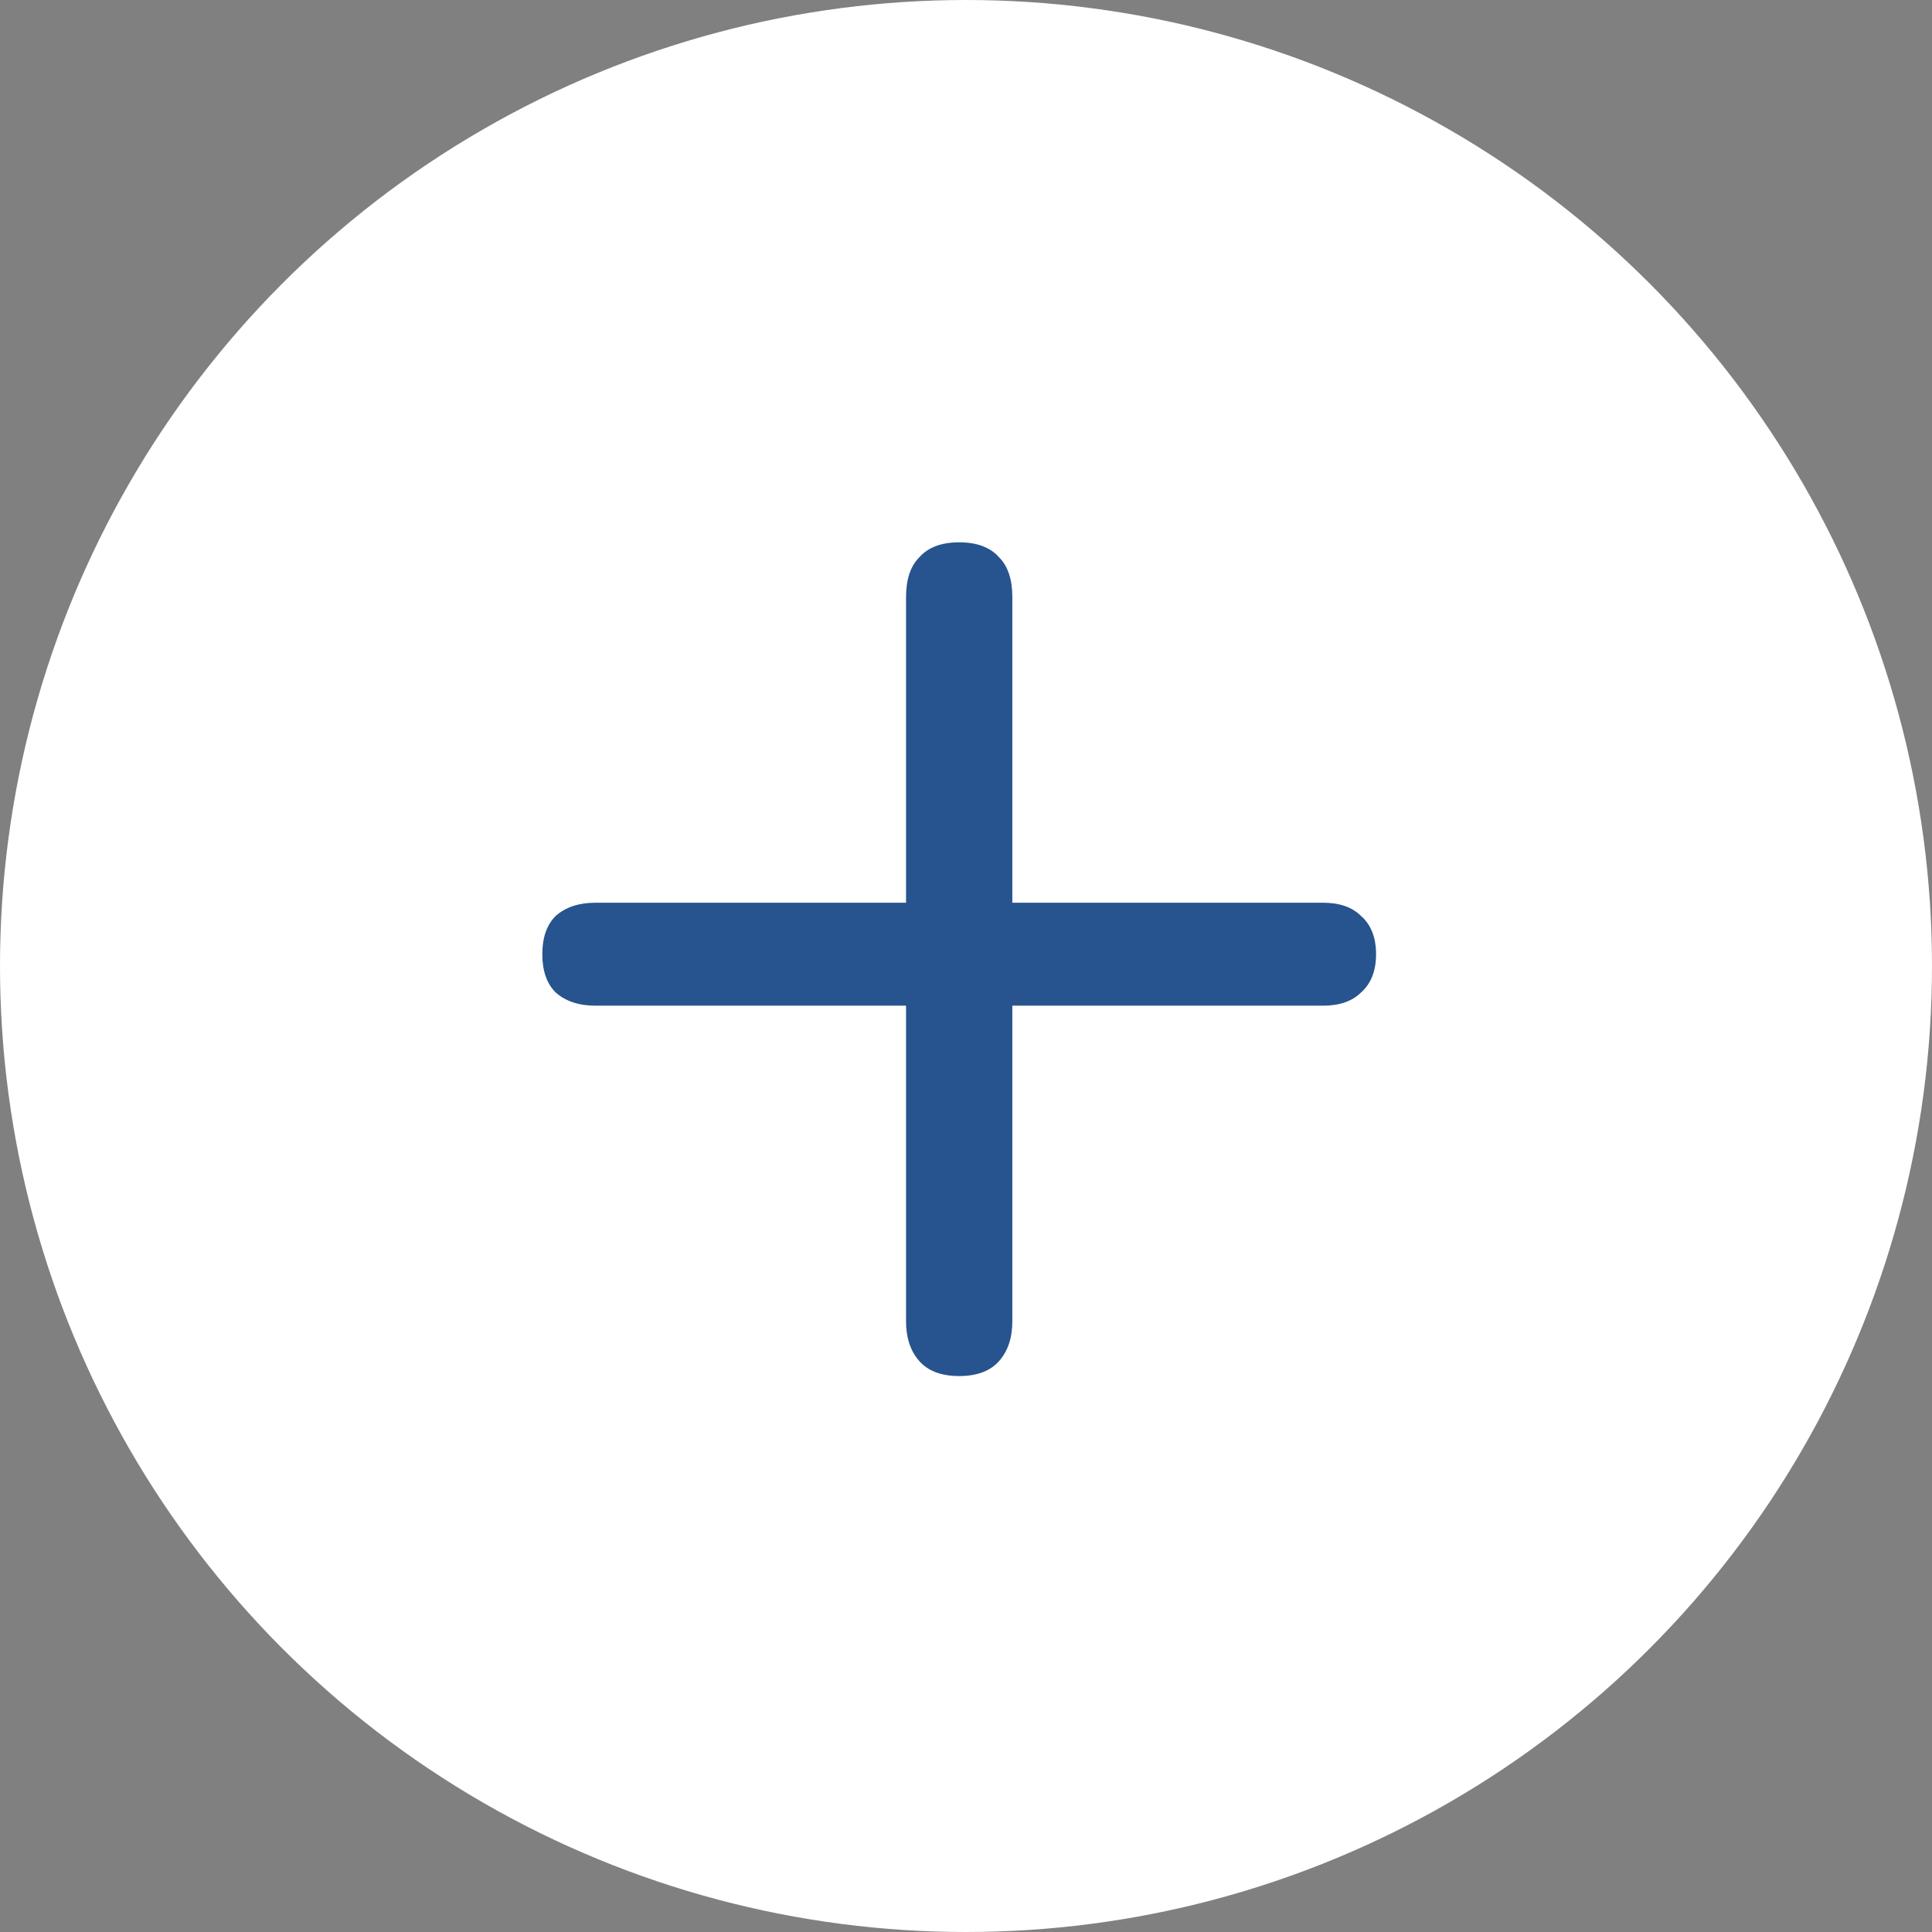
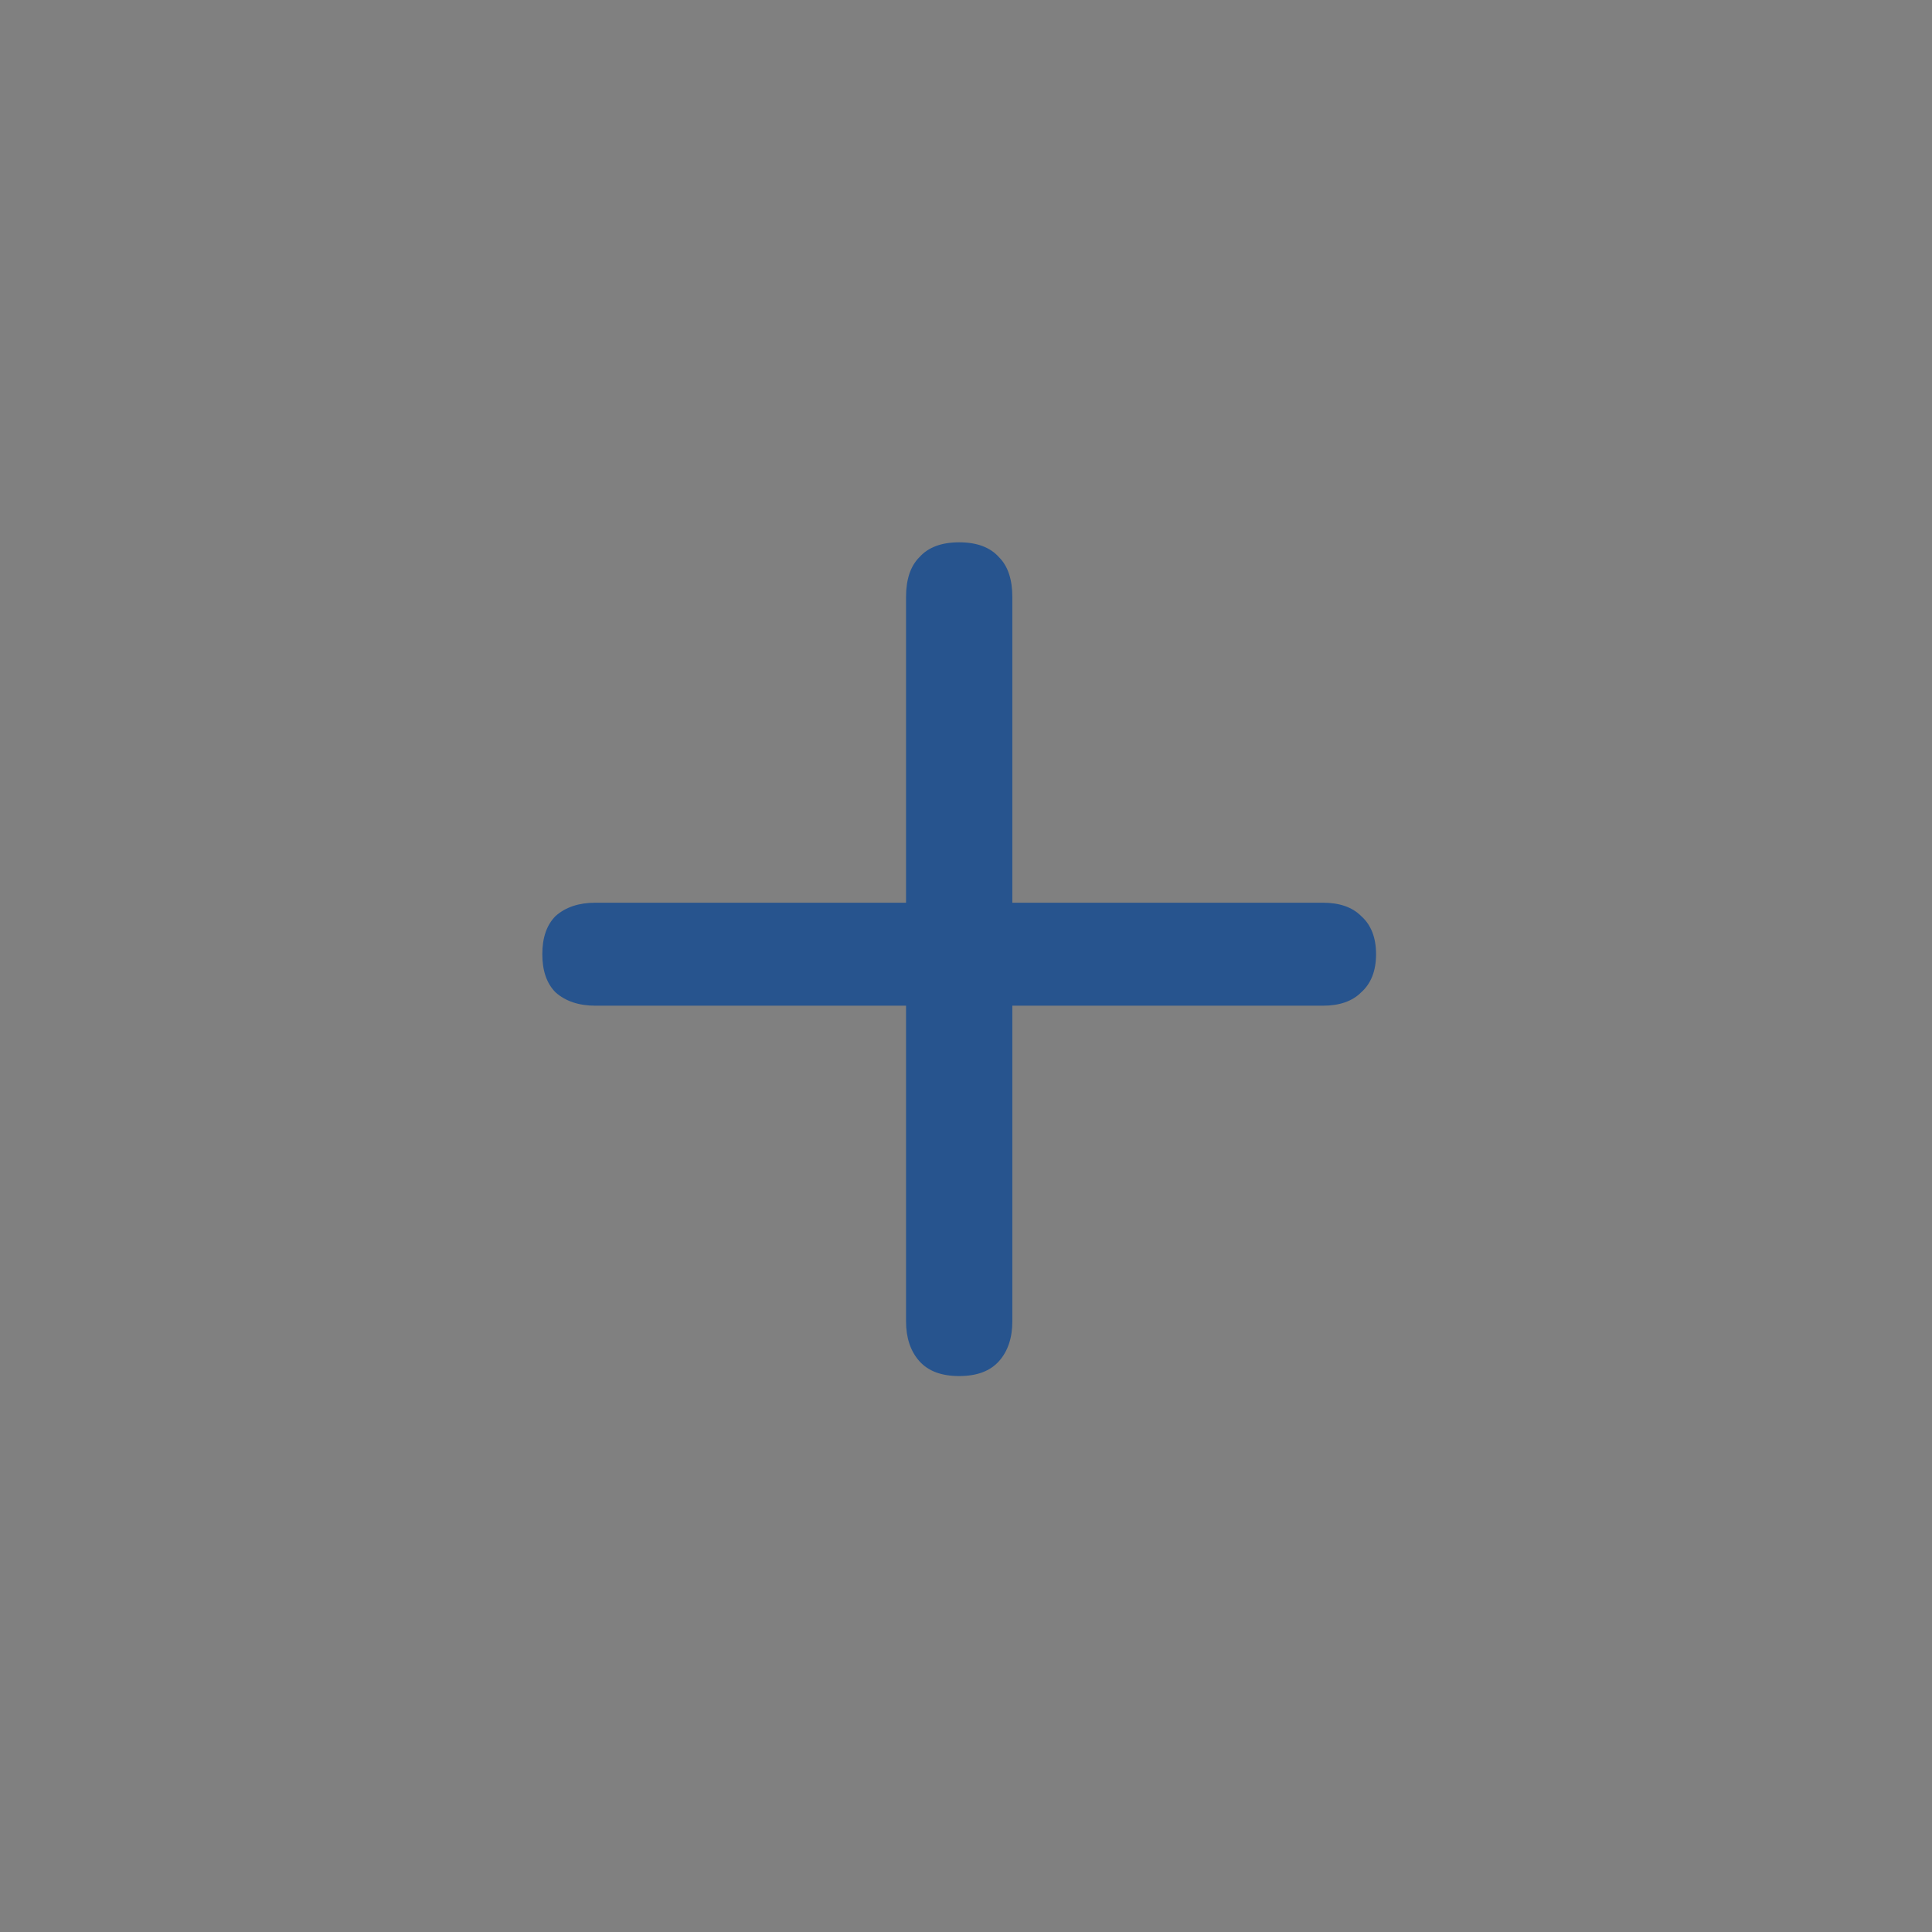
<svg xmlns="http://www.w3.org/2000/svg" width="57" height="57" viewBox="0 0 57 57" fill="none">
  <rect x="0" y="0" width="57" height="57" fill="#808080" stroke="none" />
-   <circle cx="28.5" cy="28.5" r="28.5" fill="white" />
  <path d="M28.299 40.598C27.776 40.598 27.384 40.451 27.123 40.157C26.862 39.863 26.731 39.471 26.731 38.981V29.671H17.568C17.078 29.671 16.686 29.54 16.392 29.279C16.131 29.018 16 28.642 16 28.152C16 27.662 16.131 27.286 16.392 27.025C16.686 26.764 17.078 26.633 17.568 26.633H26.731V17.617C26.731 17.094 26.862 16.702 27.123 16.441C27.384 16.147 27.776 16 28.299 16C28.822 16 29.214 16.147 29.475 16.441C29.736 16.702 29.867 17.094 29.867 17.617V26.633H39.03C39.52 26.633 39.896 26.764 40.157 27.025C40.451 27.286 40.598 27.662 40.598 28.152C40.598 28.642 40.451 29.018 40.157 29.279C39.896 29.54 39.52 29.671 39.03 29.671H29.867V38.981C29.867 39.471 29.736 39.863 29.475 40.157C29.214 40.451 28.822 40.598 28.299 40.598Z" fill="#27548E" />
</svg>